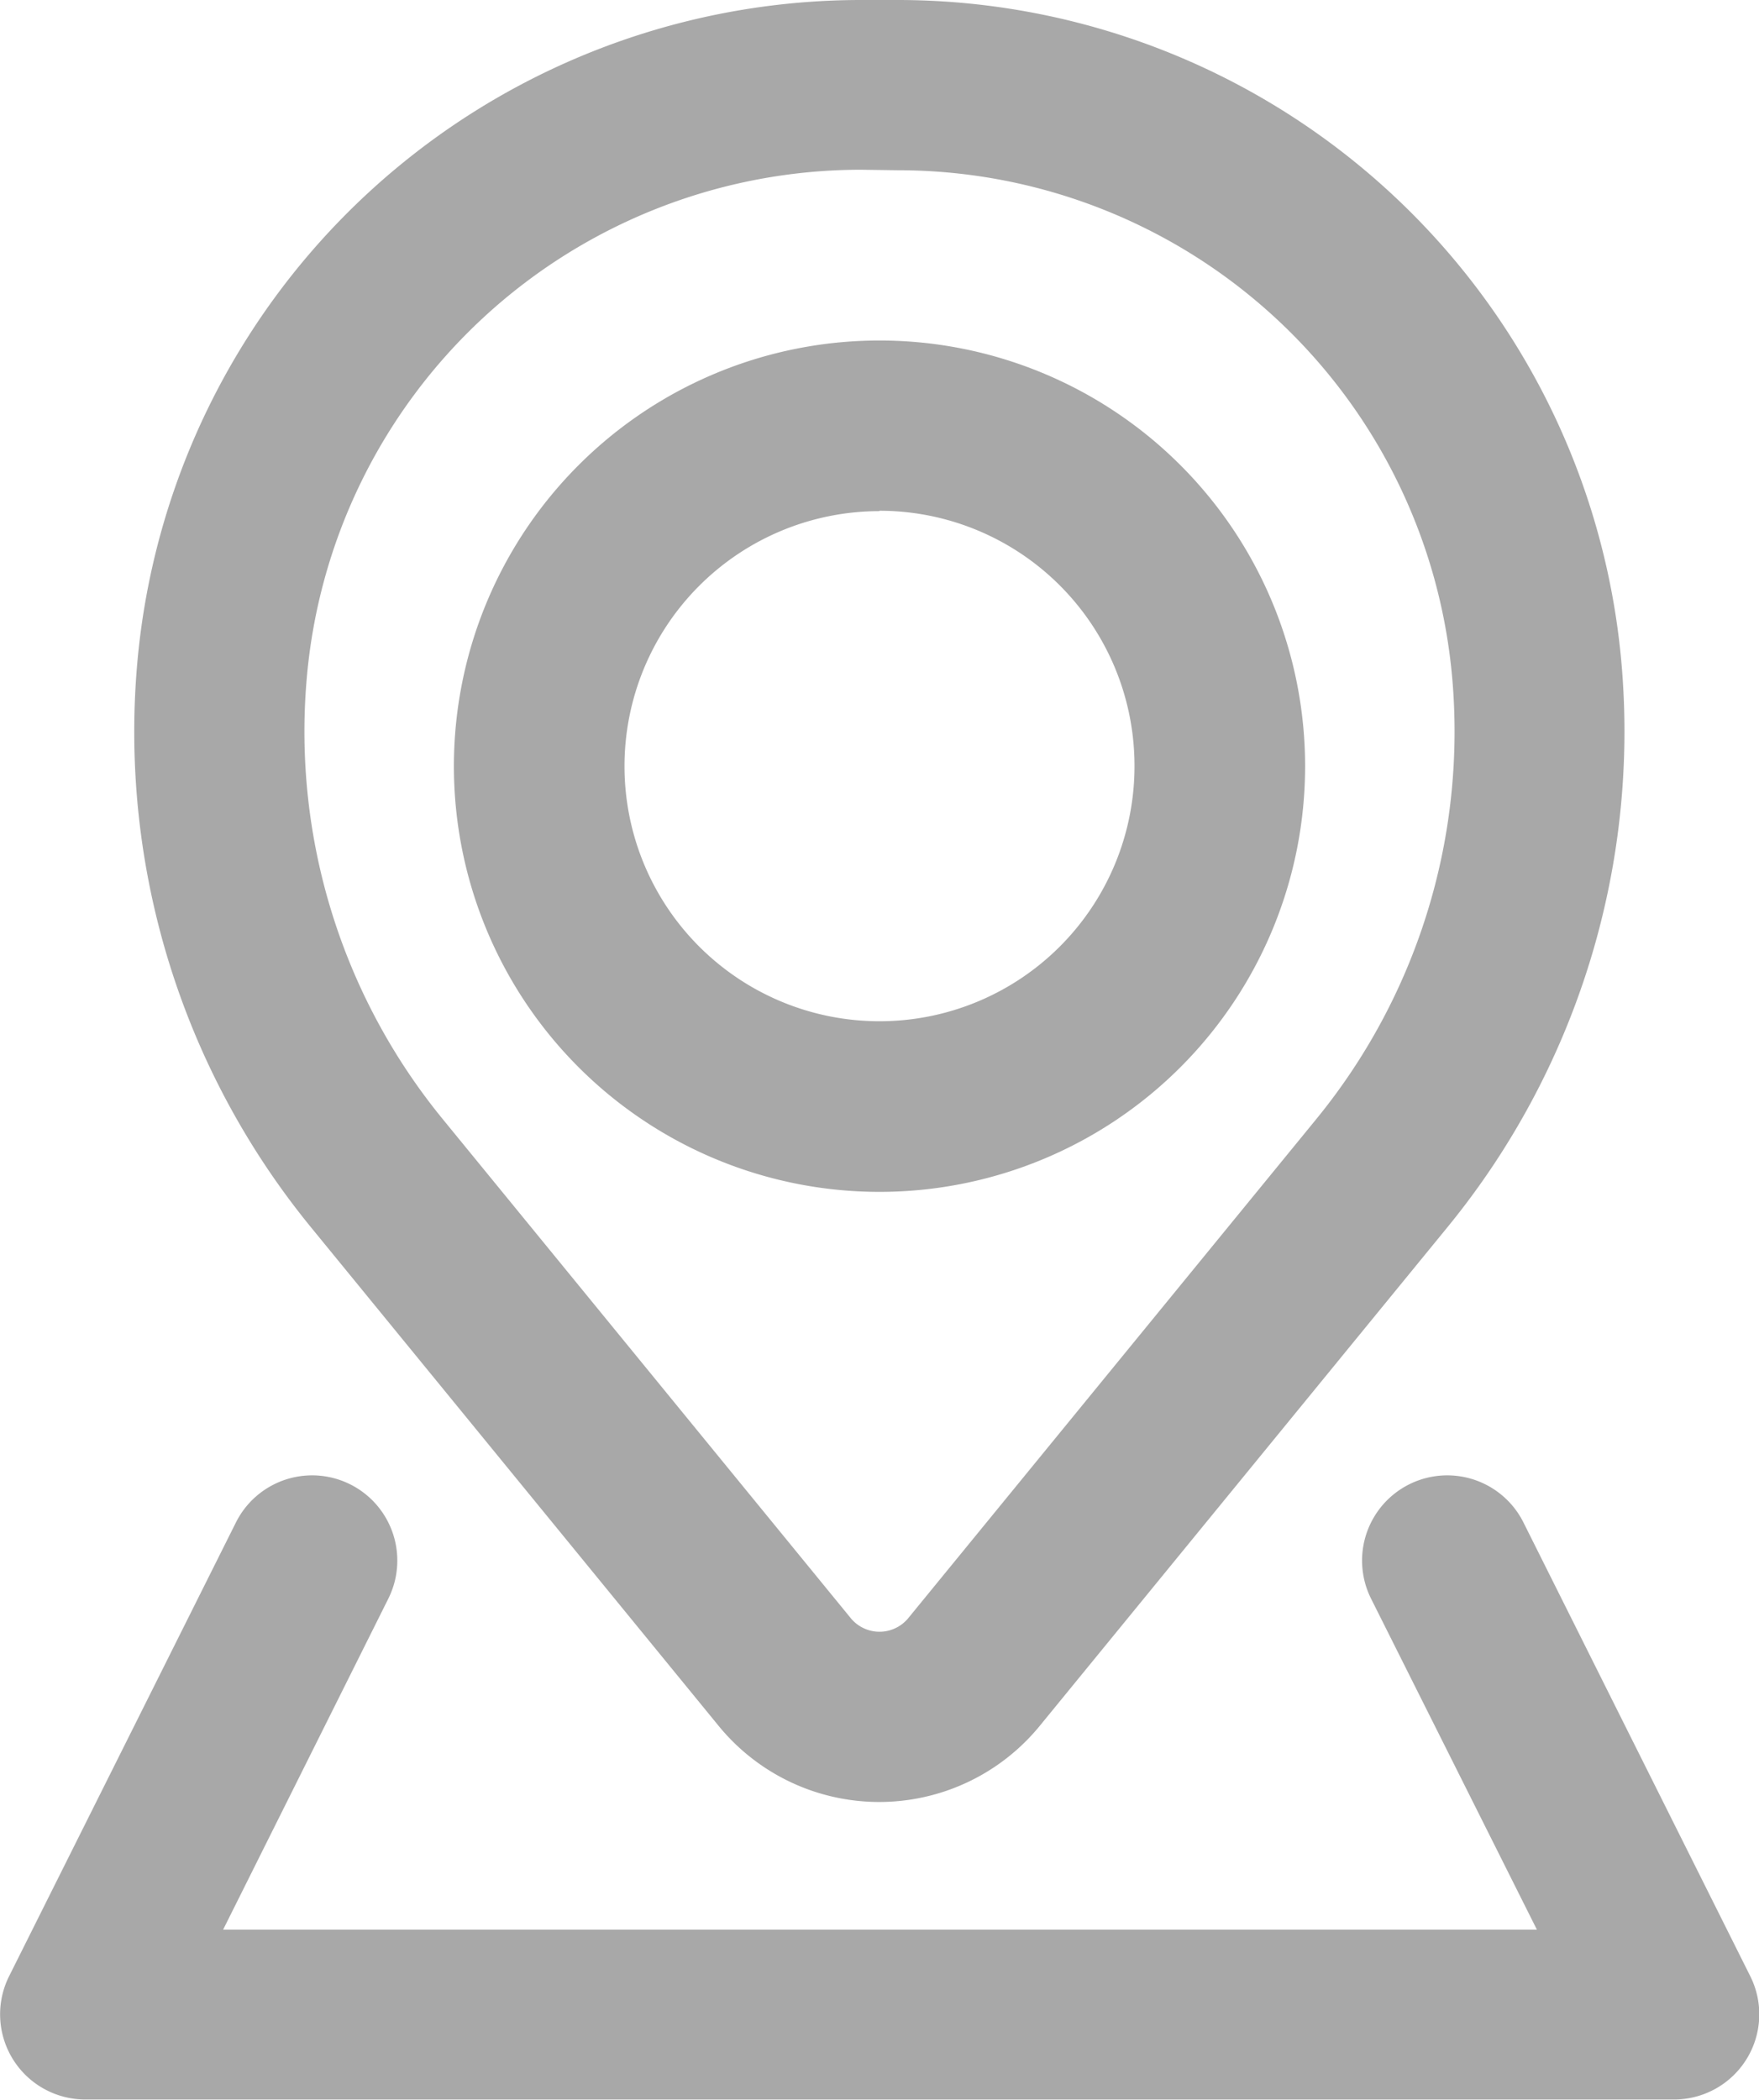
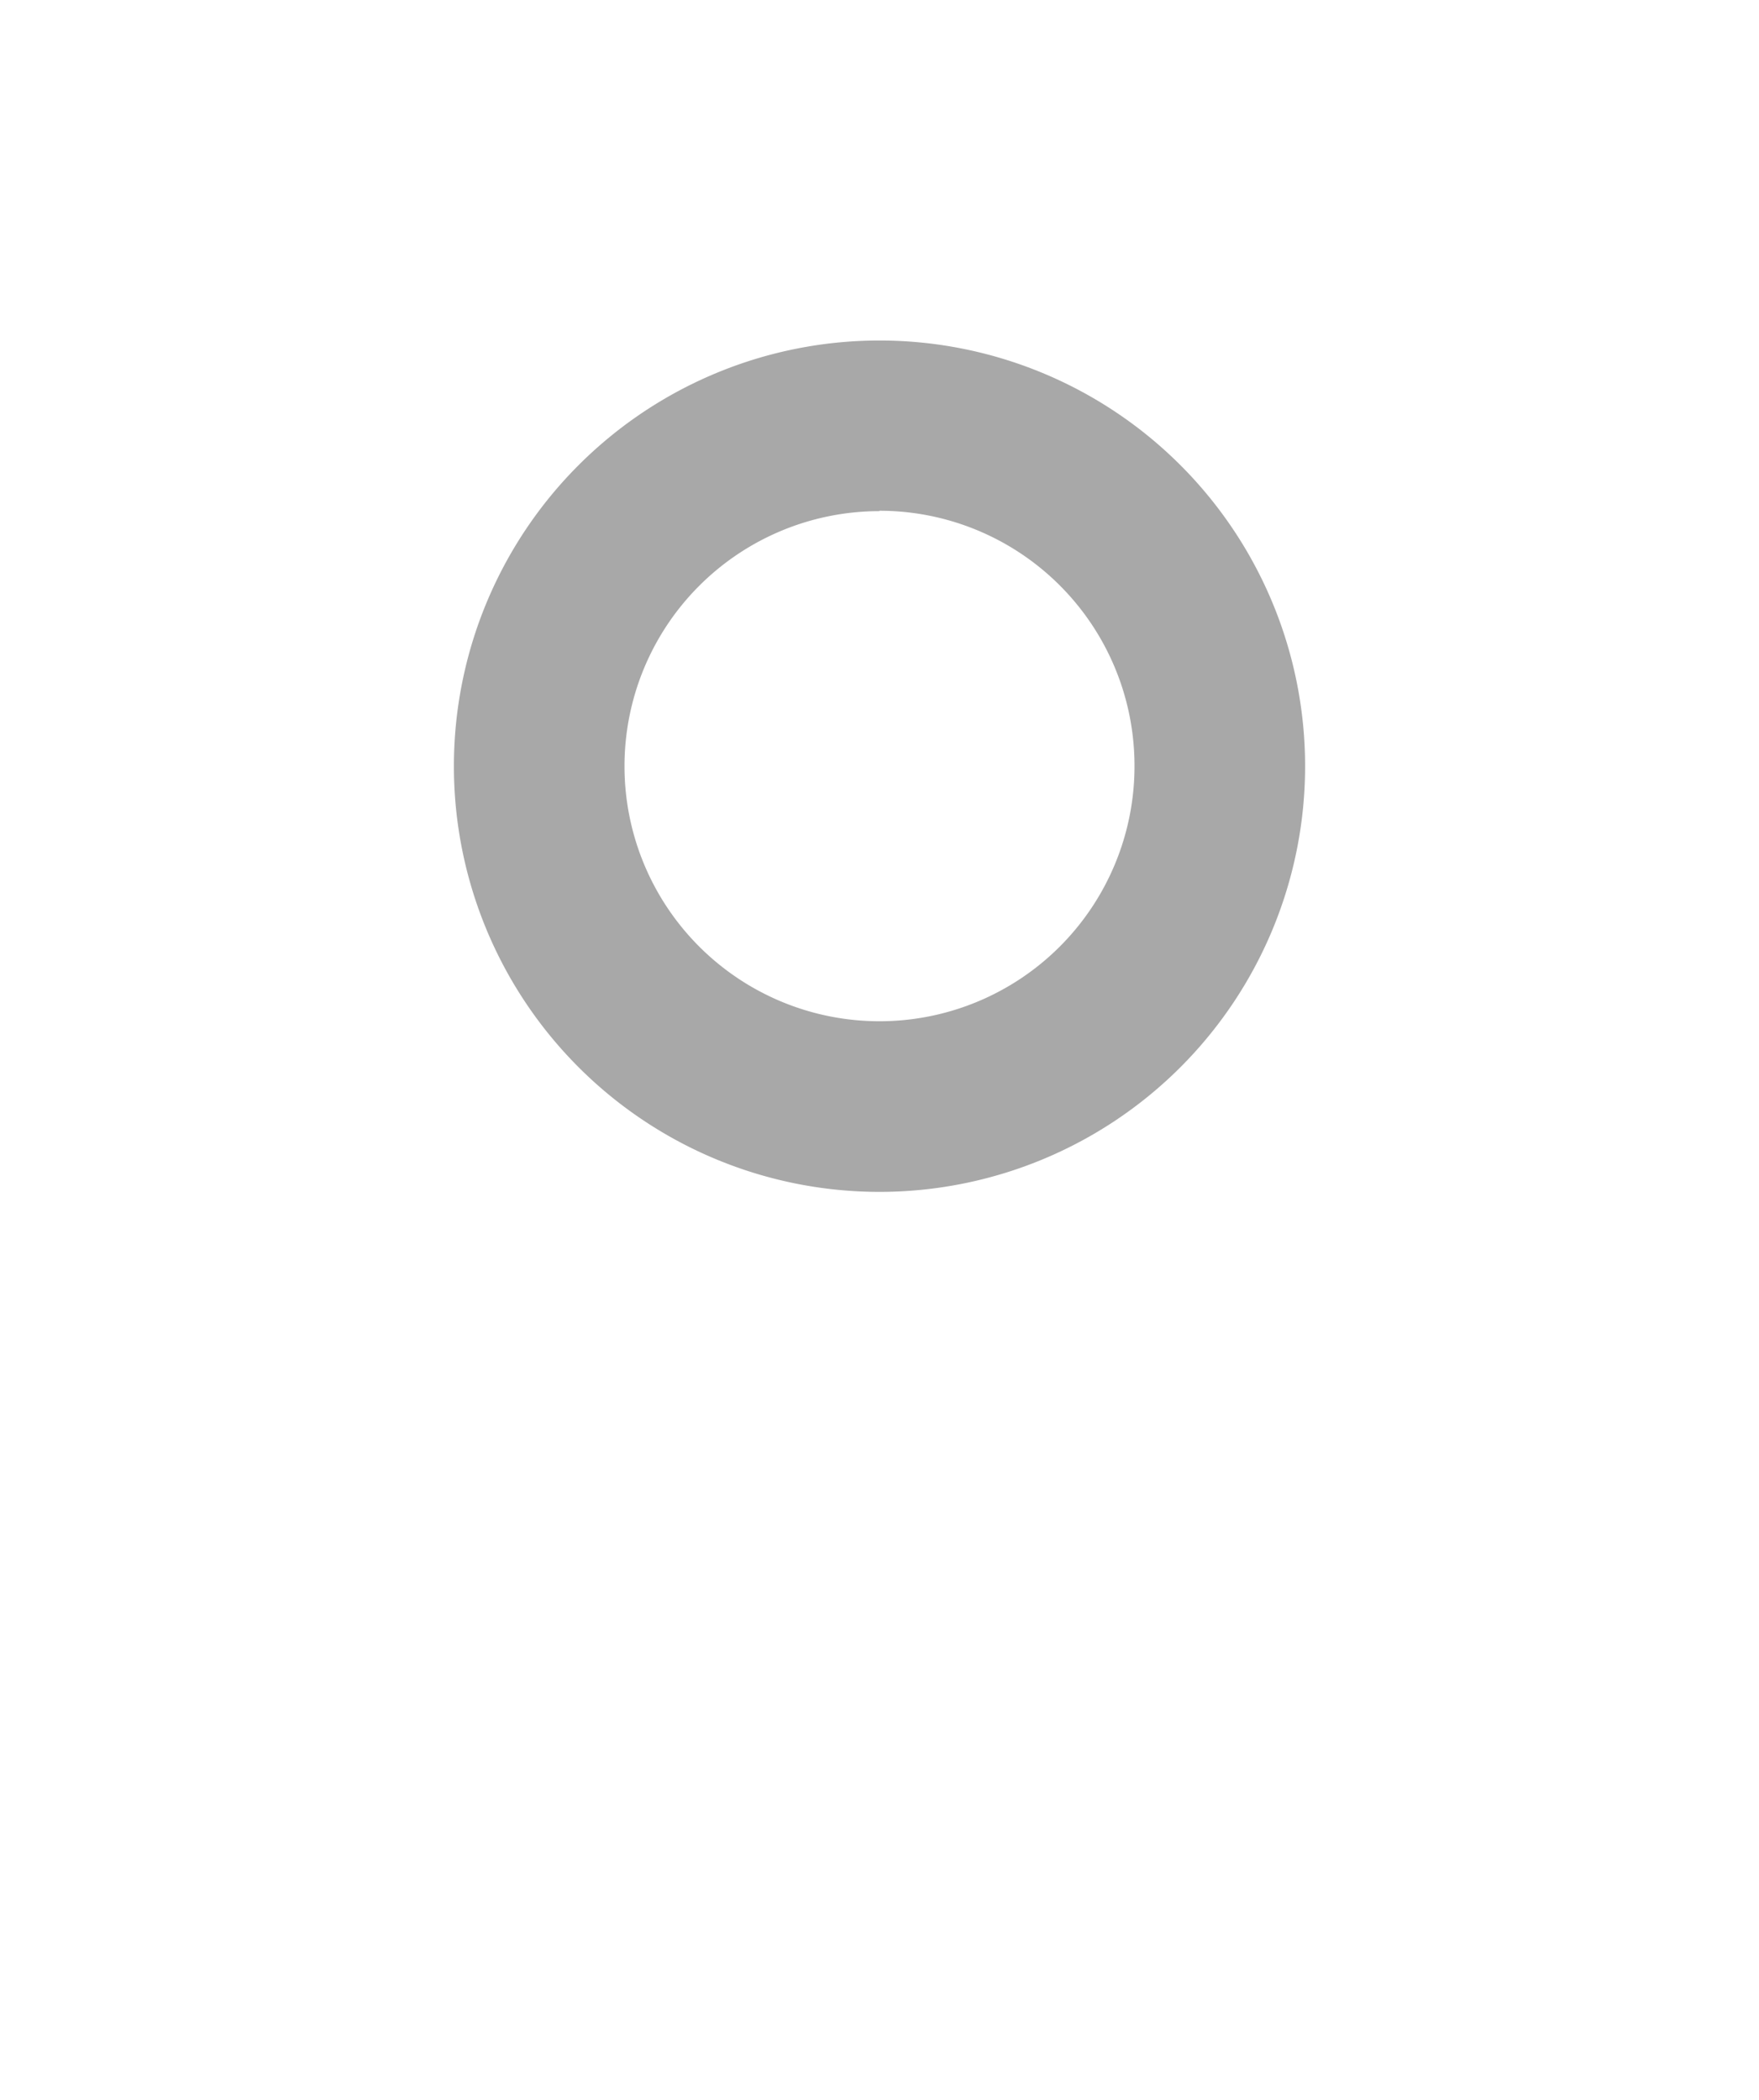
<svg xmlns="http://www.w3.org/2000/svg" id="map-location-but" width="13.796" height="16.466" viewBox="0 0 13.796 16.466">
  <path id="Path_207" data-name="Path 207" d="M8.25,8.588a3.338,3.338,0,1,1,3.338,3.338A3.338,3.338,0,0,1,8.25,8.588Zm3.338-2a2,2,0,1,0,2,2A2,2,0,0,0,11.588,6.585Z" transform="translate(-4.69 -2.58)" fill="#a8a8a8" fill-rule="evenodd" />
-   <path id="Path_208" data-name="Path 208" d="M5.454,7.481a5.7,5.7,0,0,1,5.68-5.231h.288A5.7,5.7,0,0,1,17.1,7.481a6.137,6.137,0,0,1-1.365,4.389l-3.2,3.913a1.627,1.627,0,0,1-2.519,0l-3.2-3.913A6.137,6.137,0,0,1,5.454,7.481Zm5.68-3.9A4.364,4.364,0,0,0,6.784,7.591a4.8,4.8,0,0,0,1.068,3.434l3.2,3.913a.292.292,0,0,0,.452,0l3.2-3.913a4.8,4.8,0,0,0,1.068-3.434,4.364,4.364,0,0,0-4.349-4.006Z" transform="translate(-4.38 -2.25)" fill="#a8a8a8" fill-rule="evenodd" />
-   <path id="Path_209" data-name="Path 209" d="M7.295,16.216a.668.668,0,0,0-1.194-.6l-1.78,3.56a.668.668,0,0,0,.6.966H17.378a.668.668,0,0,0,.6-.966l-1.78-3.56a.668.668,0,1,0-1.194.6l1.3,2.594H6Z" transform="translate(-4.25 -3.679)" fill="#a8a8a8" />
</svg>